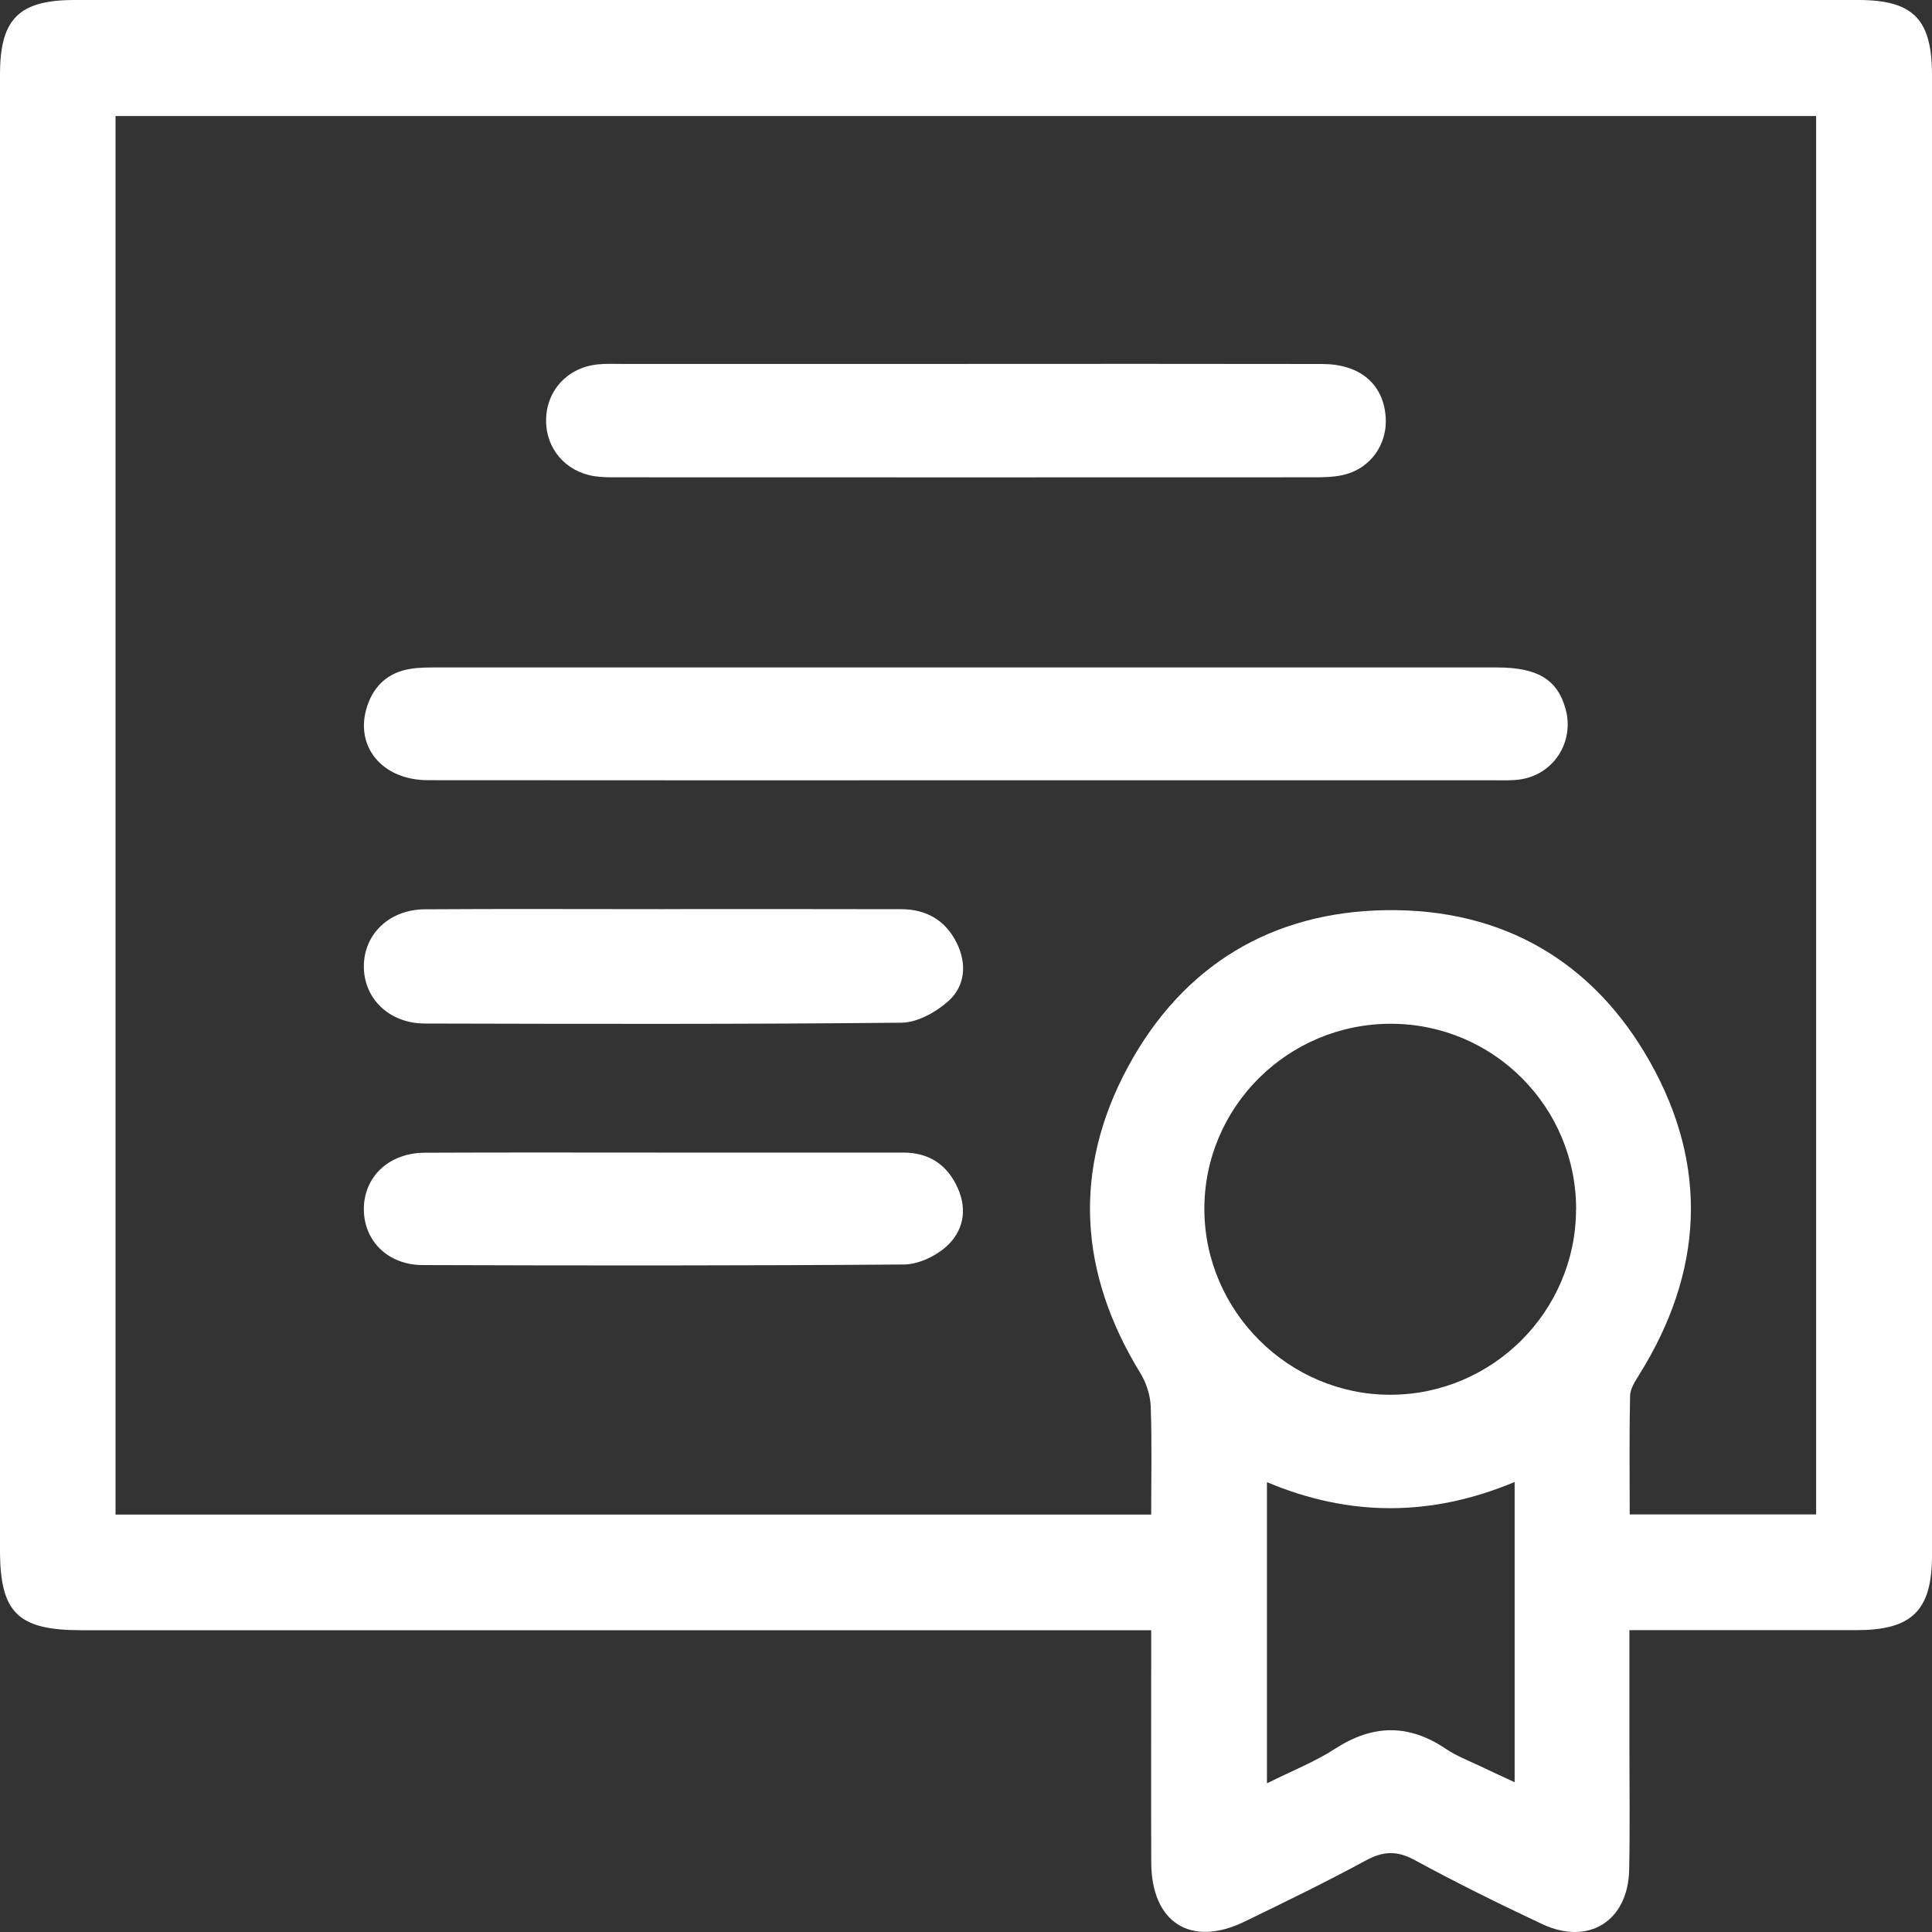
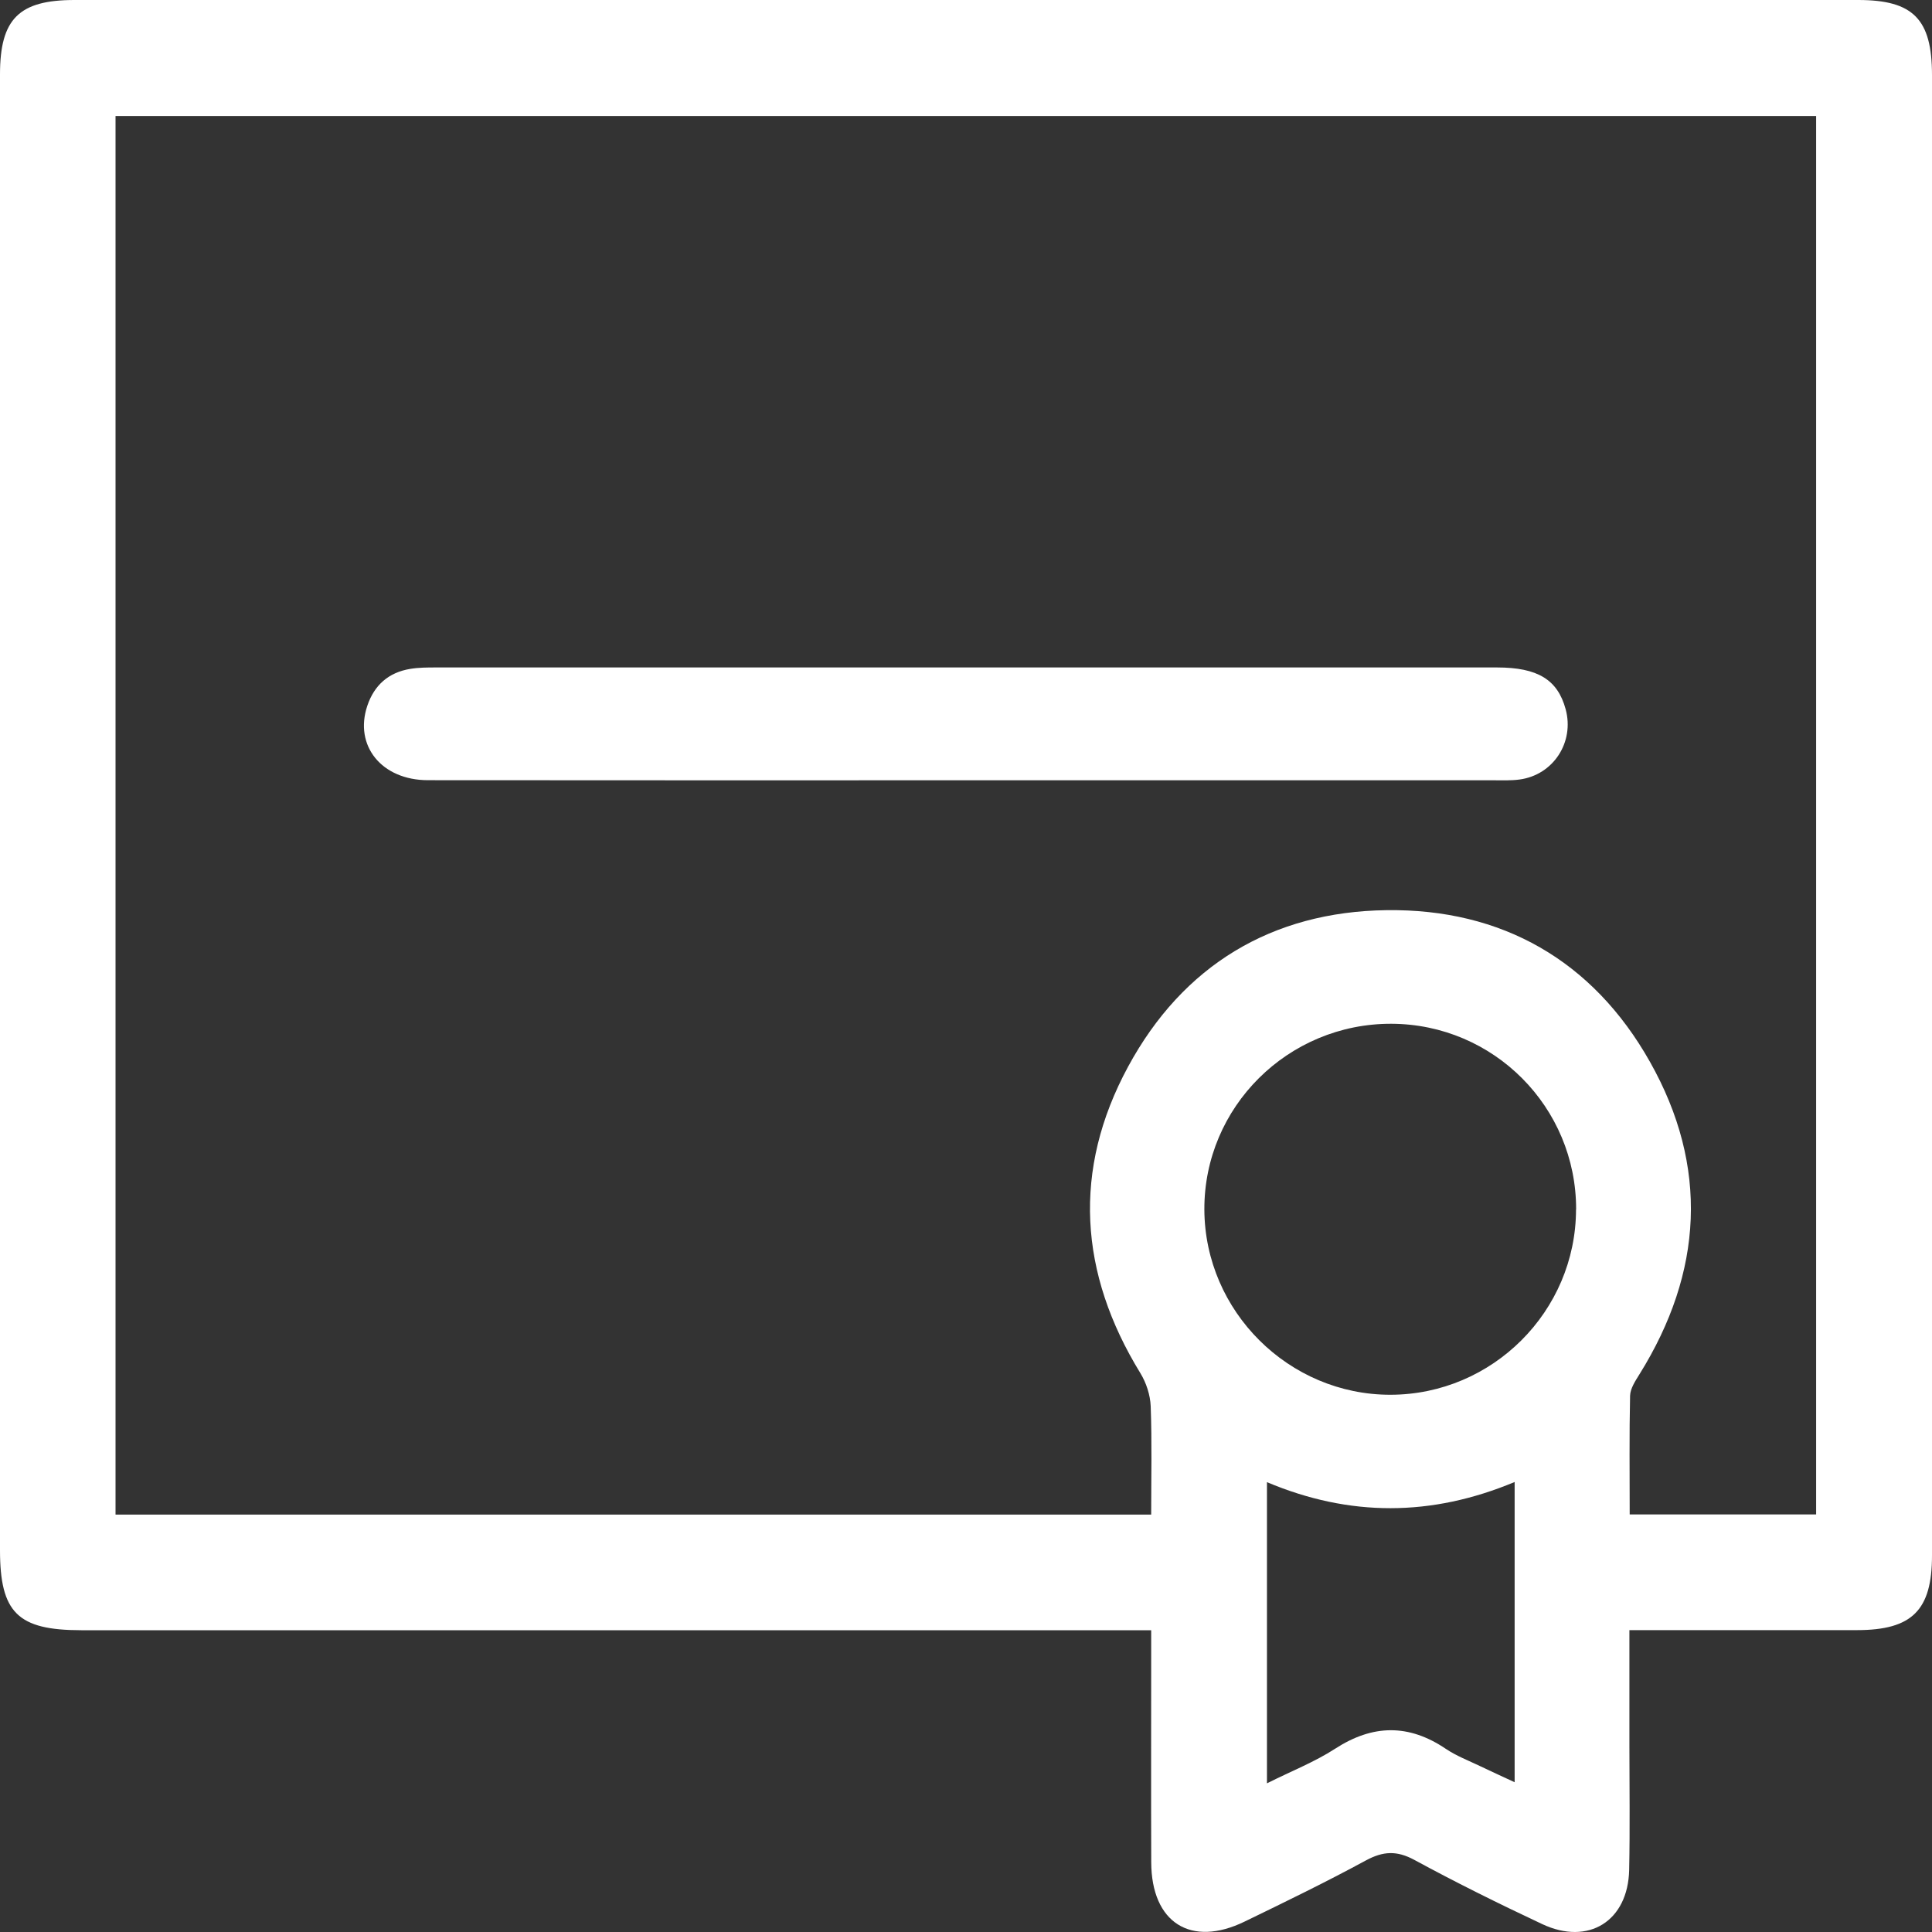
<svg xmlns="http://www.w3.org/2000/svg" width="40" height="40" viewBox="0 0 40 40" fill="none">
  <rect x="0" y="0" width="40" height="40" fill="#333333" stroke="none" />
  <path d="M33.735 33.751C33.735 34.595 33.735 35.367 33.735 36.14C33.735 36.999 33.748 37.856 33.73 38.715C33.707 39.773 32.889 40.287 31.929 39.836C31.037 39.417 30.151 38.979 29.284 38.508C28.92 38.311 28.637 38.325 28.28 38.518C27.456 38.965 26.612 39.375 25.769 39.784C24.655 40.326 23.839 39.807 23.835 38.557C23.83 37.154 23.834 35.751 23.834 34.348C23.834 34.171 23.834 33.994 23.834 33.752H23.159C16 33.752 8.841 33.752 1.682 33.752C0.367 33.751 0 33.389 0 32.091C0 21.907 0 11.724 0 1.54C0 0.391 0.392 0 1.542 0C13.852 0 26.163 0 38.473 0C39.611 0 40 0.396 40 1.555C40 11.771 40 21.989 40 32.205C40 33.338 39.588 33.749 38.45 33.75C36.906 33.751 35.361 33.75 33.735 33.75V33.751ZM33.74 31.355H37.601V2.402H2.392V31.358H23.834C23.834 30.592 23.851 29.853 23.824 29.115C23.815 28.883 23.732 28.63 23.611 28.431C22.339 26.36 22.2 24.221 23.355 22.086C24.49 19.987 26.334 18.876 28.703 18.844C31.093 18.811 32.979 19.888 34.16 21.983C35.383 24.151 35.261 26.339 33.942 28.455C33.857 28.592 33.753 28.748 33.749 28.898C33.731 29.704 33.741 30.511 33.741 31.356L33.74 31.355ZM32.632 25.04C32.635 22.922 30.927 21.204 28.808 21.196C26.666 21.189 24.925 22.921 24.935 25.047C24.946 27.152 26.685 28.88 28.789 28.877C30.9 28.874 32.627 27.15 32.63 25.04H32.632ZM26.231 30.686V36.922C26.742 36.666 27.22 36.479 27.643 36.205C28.423 35.7 29.167 35.689 29.936 36.209C30.153 36.355 30.403 36.45 30.64 36.564C30.867 36.673 31.095 36.776 31.359 36.899V30.683C29.64 31.402 27.945 31.409 26.23 30.686H26.231Z" fill="white" />
  <path d="M20.013 16.155C16.294 16.155 12.577 16.157 8.859 16.153C7.901 16.152 7.327 15.439 7.605 14.612C7.748 14.185 8.046 13.922 8.491 13.849C8.668 13.819 8.852 13.819 9.033 13.819C16.353 13.819 23.674 13.818 30.994 13.819C31.839 13.819 32.249 14.073 32.415 14.683C32.601 15.366 32.16 16.045 31.461 16.139C31.283 16.163 31.1 16.155 30.919 16.155C27.284 16.155 23.648 16.155 20.012 16.155H20.013Z" fill="white" />
-   <path d="M20.025 7.534C22.475 7.534 24.926 7.531 27.376 7.536C28.142 7.537 28.622 7.935 28.686 8.596C28.744 9.189 28.376 9.712 27.792 9.837C27.602 9.878 27.401 9.882 27.205 9.882C22.402 9.884 17.6 9.884 12.797 9.882C12.633 9.882 12.466 9.884 12.306 9.859C11.706 9.765 11.299 9.284 11.306 8.695C11.313 8.083 11.752 7.607 12.378 7.544C12.557 7.526 12.739 7.535 12.92 7.535C15.288 7.535 17.656 7.535 20.025 7.535V7.534Z" fill="white" />
-   <path d="M13.727 18.822C15.371 18.822 17.015 18.819 18.661 18.824C19.182 18.825 19.581 19.057 19.812 19.531C20.022 19.961 19.979 20.414 19.642 20.72C19.383 20.954 18.994 21.172 18.661 21.174C15.372 21.207 12.082 21.199 8.794 21.191C8.059 21.189 7.533 20.676 7.533 20.009C7.533 19.342 8.059 18.831 8.794 18.826C10.438 18.815 12.082 18.823 13.728 18.823L13.727 18.822Z" fill="white" />
-   <path d="M13.721 23.863C15.381 23.863 17.041 23.863 18.701 23.863C19.237 23.863 19.612 24.115 19.828 24.595C20.036 25.053 19.941 25.502 19.584 25.816C19.357 26.016 19.008 26.178 18.713 26.18C15.393 26.206 12.073 26.203 8.753 26.192C8.029 26.19 7.535 25.691 7.533 25.036C7.531 24.367 8.05 23.869 8.791 23.866C10.434 23.858 12.077 23.863 13.722 23.863L13.721 23.863Z" fill="white" />
</svg>